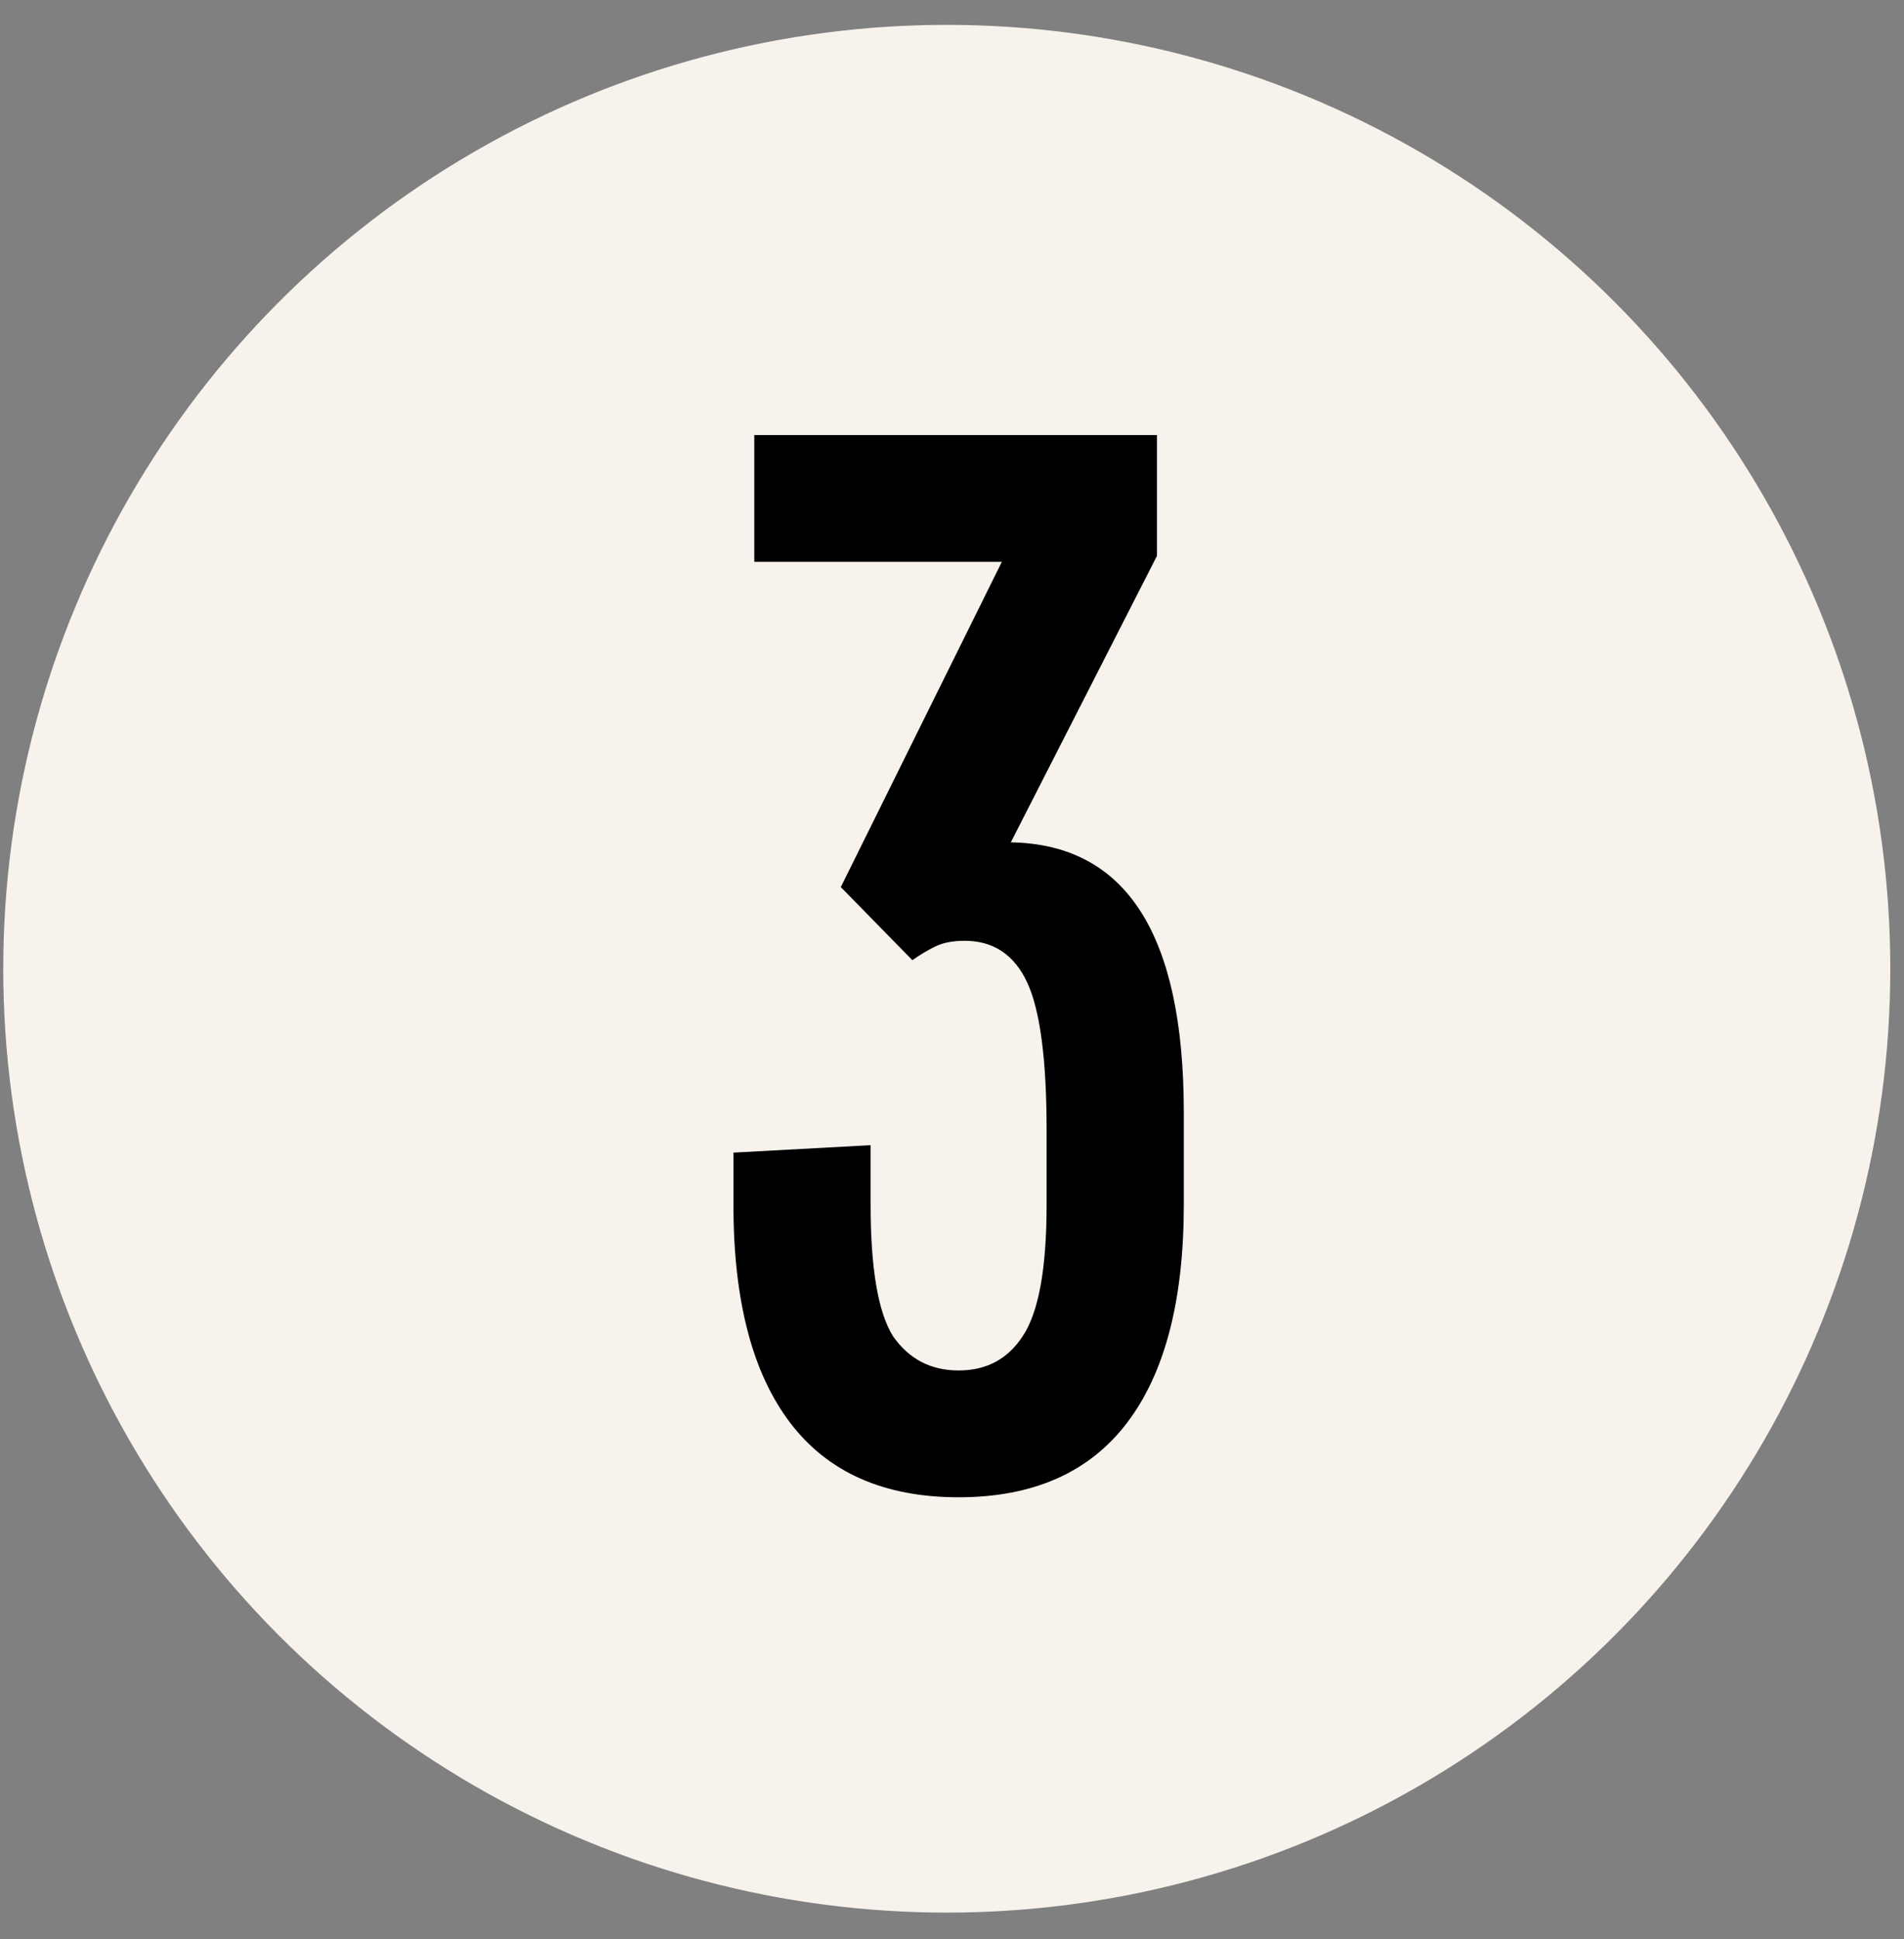
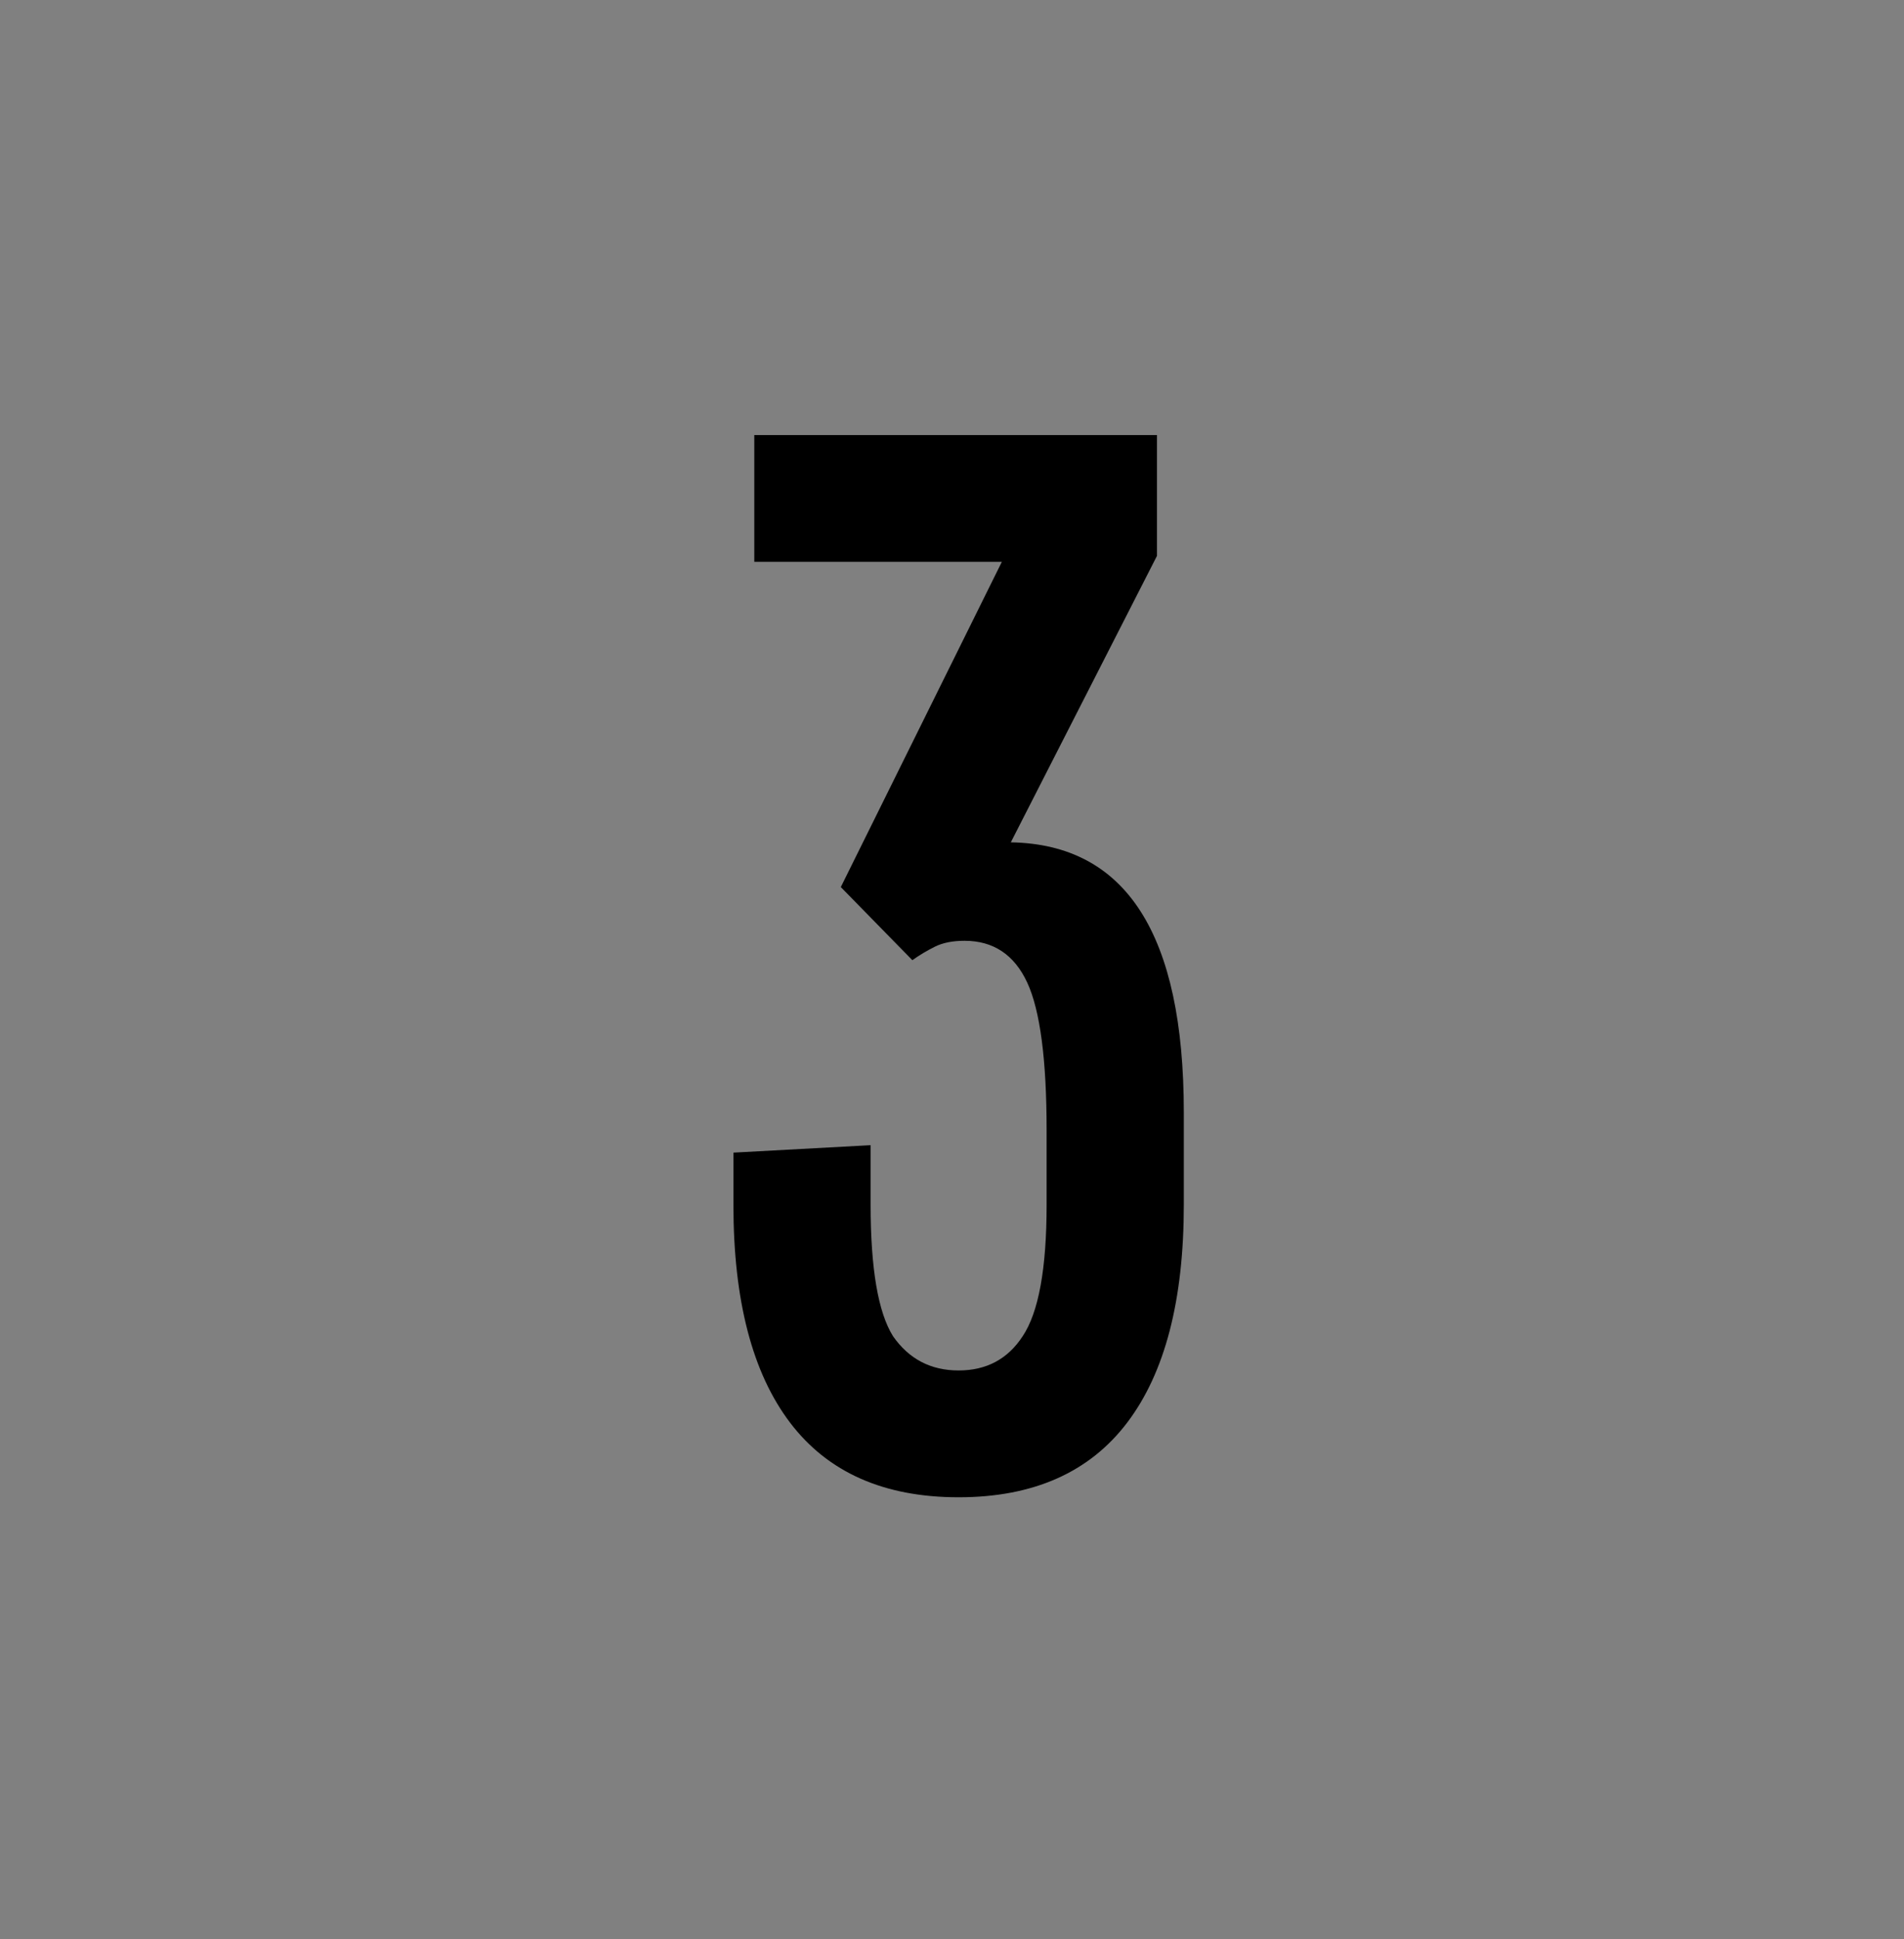
<svg xmlns="http://www.w3.org/2000/svg" width="55" height="56" viewBox="0 0 55 56" fill="none">
  <rect x="0" y="0" width="55" height="56" fill="#808080" stroke="none" />
-   <circle cx="27.349" cy="27.973" r="27.255" fill="#F7F2EC" />
  <path d="M34.196 34.791C34.196 37.548 33.65 39.645 32.559 41.081C31.468 42.517 29.845 43.235 27.691 43.235C25.537 43.235 23.914 42.517 22.823 41.081C21.732 39.645 21.186 37.548 21.186 34.791V33.283L25.149 33.068V34.791C25.149 36.629 25.365 37.893 25.795 38.582C26.255 39.243 26.887 39.573 27.691 39.573C28.495 39.573 29.113 39.243 29.543 38.582C30.003 37.893 30.233 36.629 30.233 34.791V32.637C30.233 30.598 30.046 29.176 29.673 28.372C29.299 27.568 28.696 27.166 27.863 27.166C27.519 27.166 27.231 27.223 27.002 27.338C26.772 27.453 26.556 27.582 26.355 27.726L24.288 25.615L28.94 16.223H21.789V12.562H33.421V16.051L29.199 24.323C32.53 24.38 34.196 26.979 34.196 32.12V34.791Z" fill="black" />
</svg>